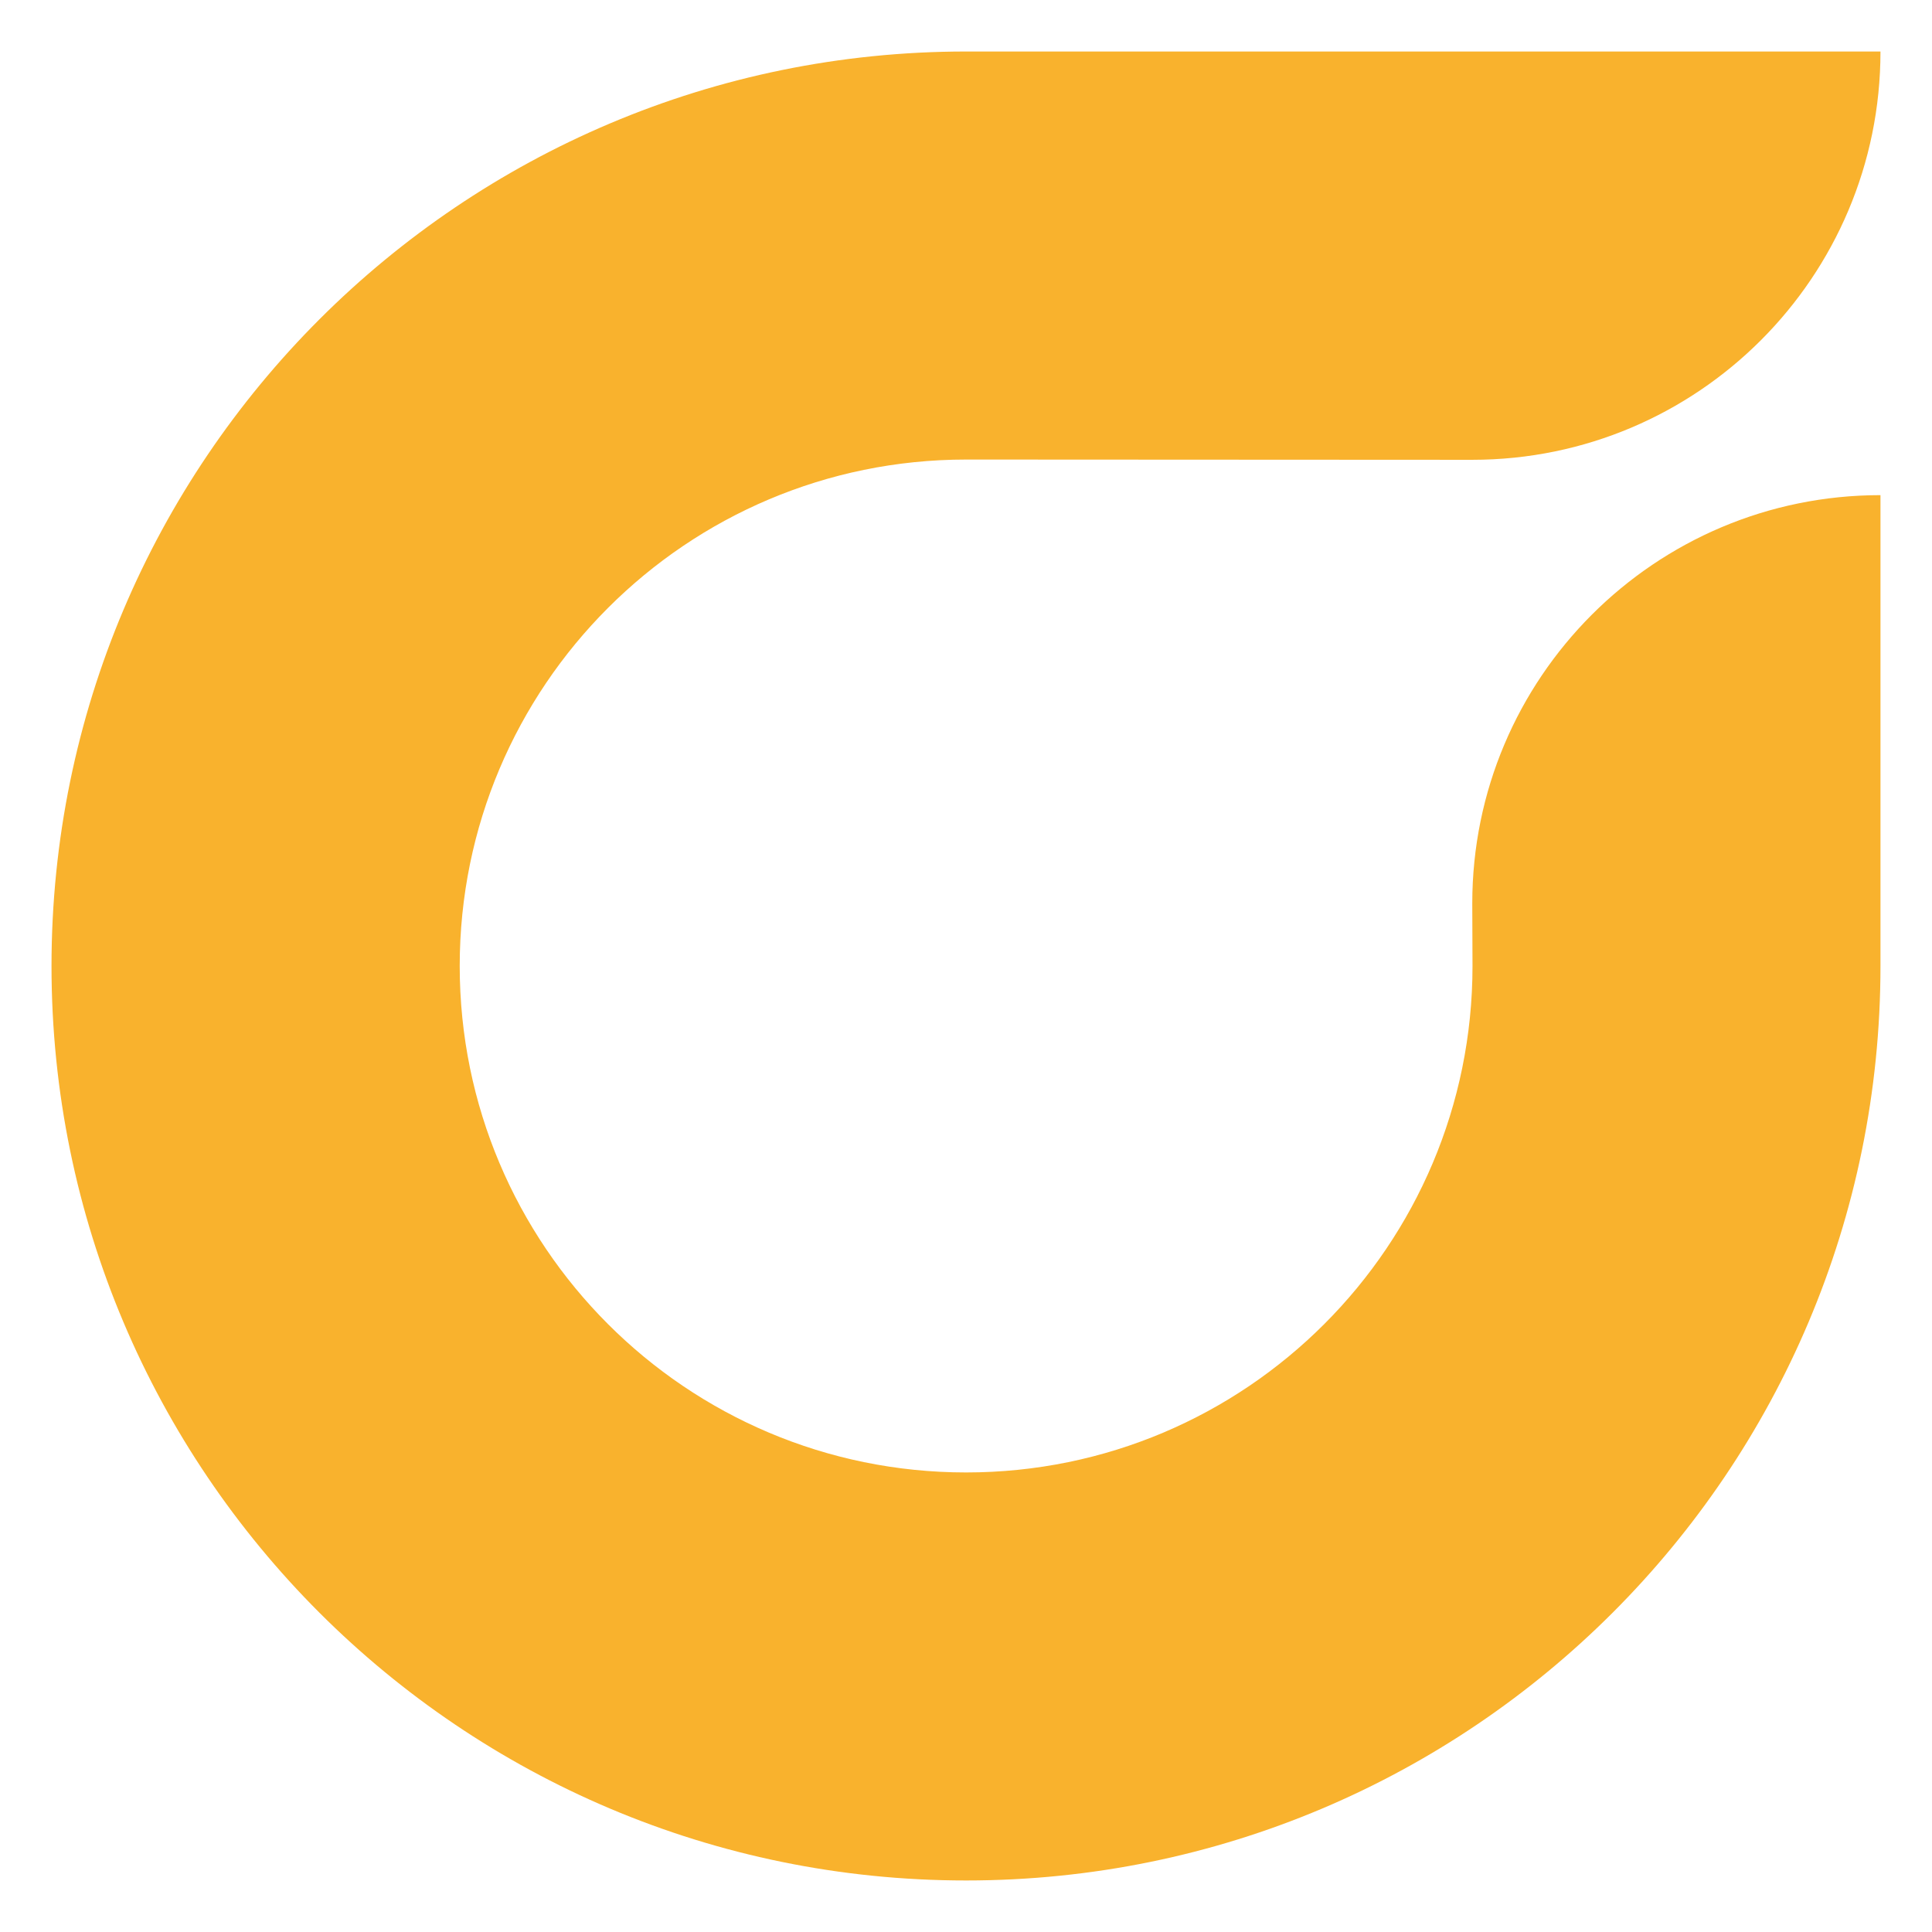
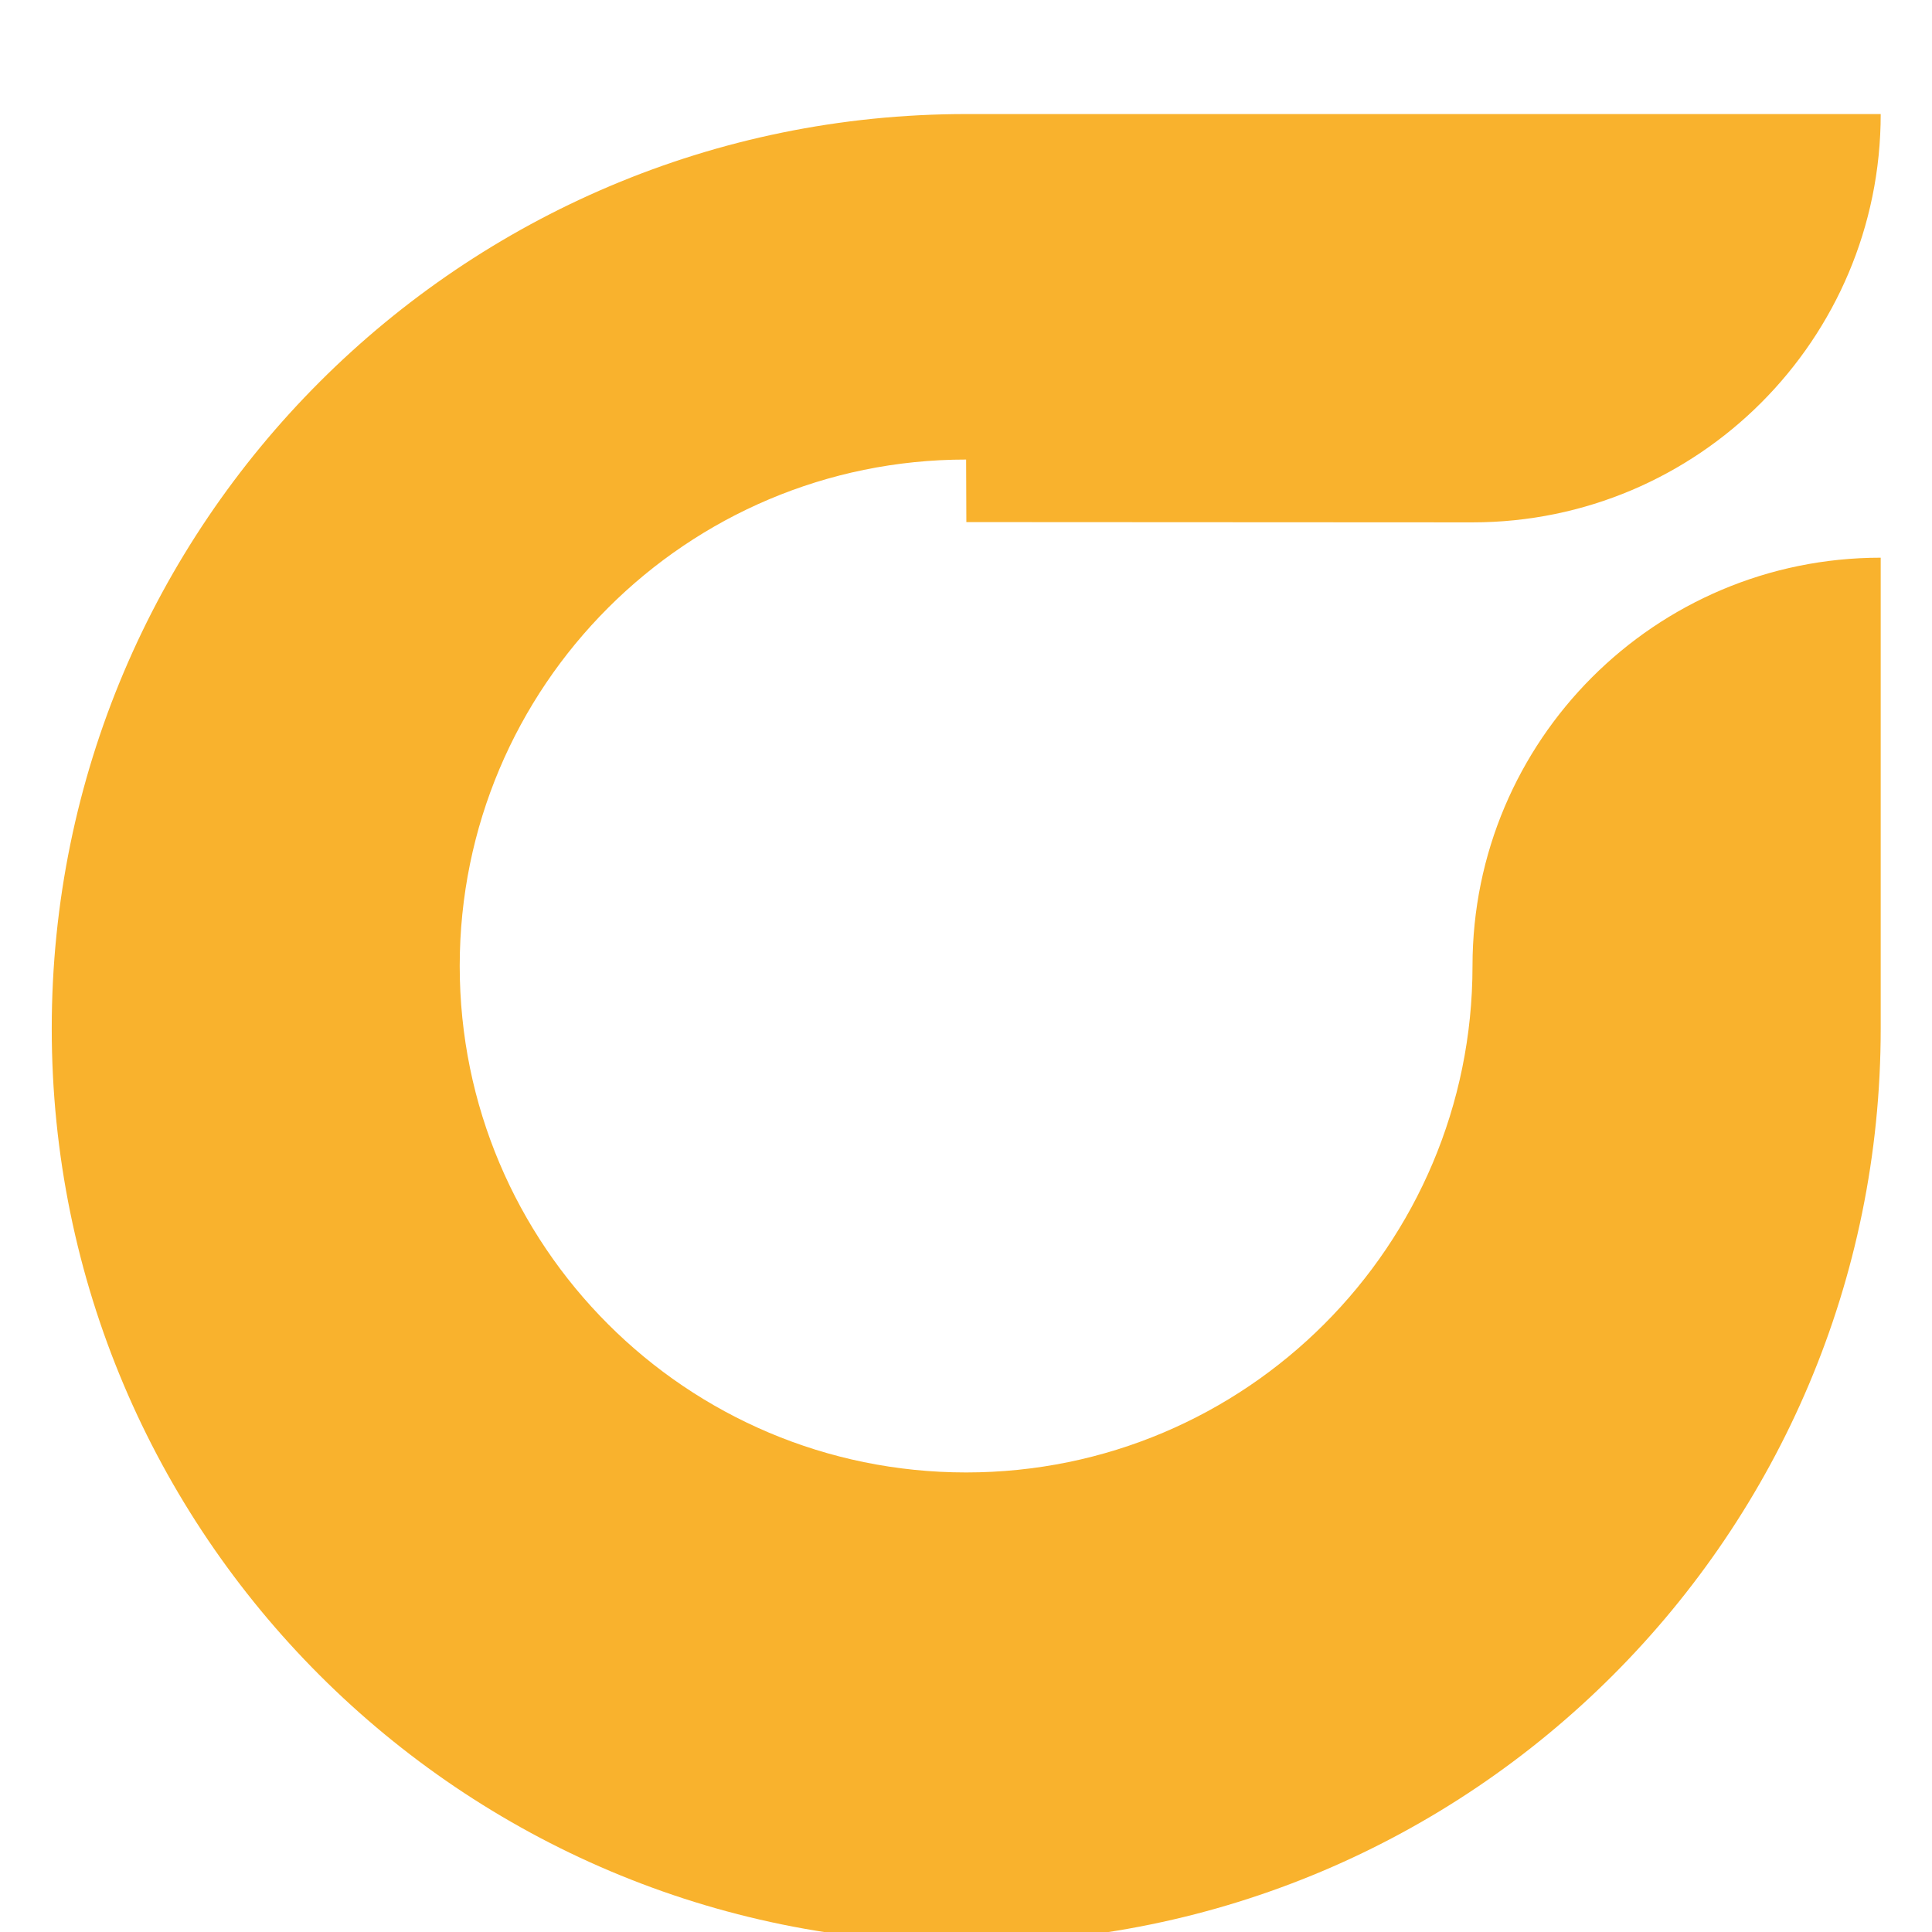
<svg xmlns="http://www.w3.org/2000/svg" xml:space="preserve" width="25.4mm" height="25.4mm" version="1.0" style="shape-rendering:geometricPrecision; text-rendering:geometricPrecision; image-rendering:optimizeQuality; fill-rule:evenodd; clip-rule:evenodd" viewBox="0 0 2539980 2539980">
  <defs>
    <style type="text/css">
   
    .fil0 {fill:#F9B22D;fill-rule:nonzero}
   
  </style>
  </defs>
  <g id="Слой_x0020_1">
-     <path class="fil0" d="M1270150 604170c-367790,0 -665770,298190 -665770,665820 0,367740 297980,665820 665770,665820 367780,0 665740,-298080 665740,-665820l-310 -82230c0,-296550 240240,-536800 536660,-536800l0 619030c0,664180 -538200,1202250 -1202090,1202250 -664000,0 -1202430,-538070 -1202430,-1202250 0,-664020 538430,-1202270 1202430,-1202270l1202090 0c0,296440 -240240,536790 -536660,536790l-665430 -340z" />
+     <path class="fil0" d="M1270150 604170c-367790,0 -665770,298190 -665770,665820 0,367740 297980,665820 665770,665820 367780,0 665740,-298080 665740,-665820c0,-296550 240240,-536800 536660,-536800l0 619030c0,664180 -538200,1202250 -1202090,1202250 -664000,0 -1202430,-538070 -1202430,-1202250 0,-664020 538430,-1202270 1202430,-1202270l1202090 0c0,296440 -240240,536790 -536660,536790l-665430 -340z" />
  </g>
</svg>